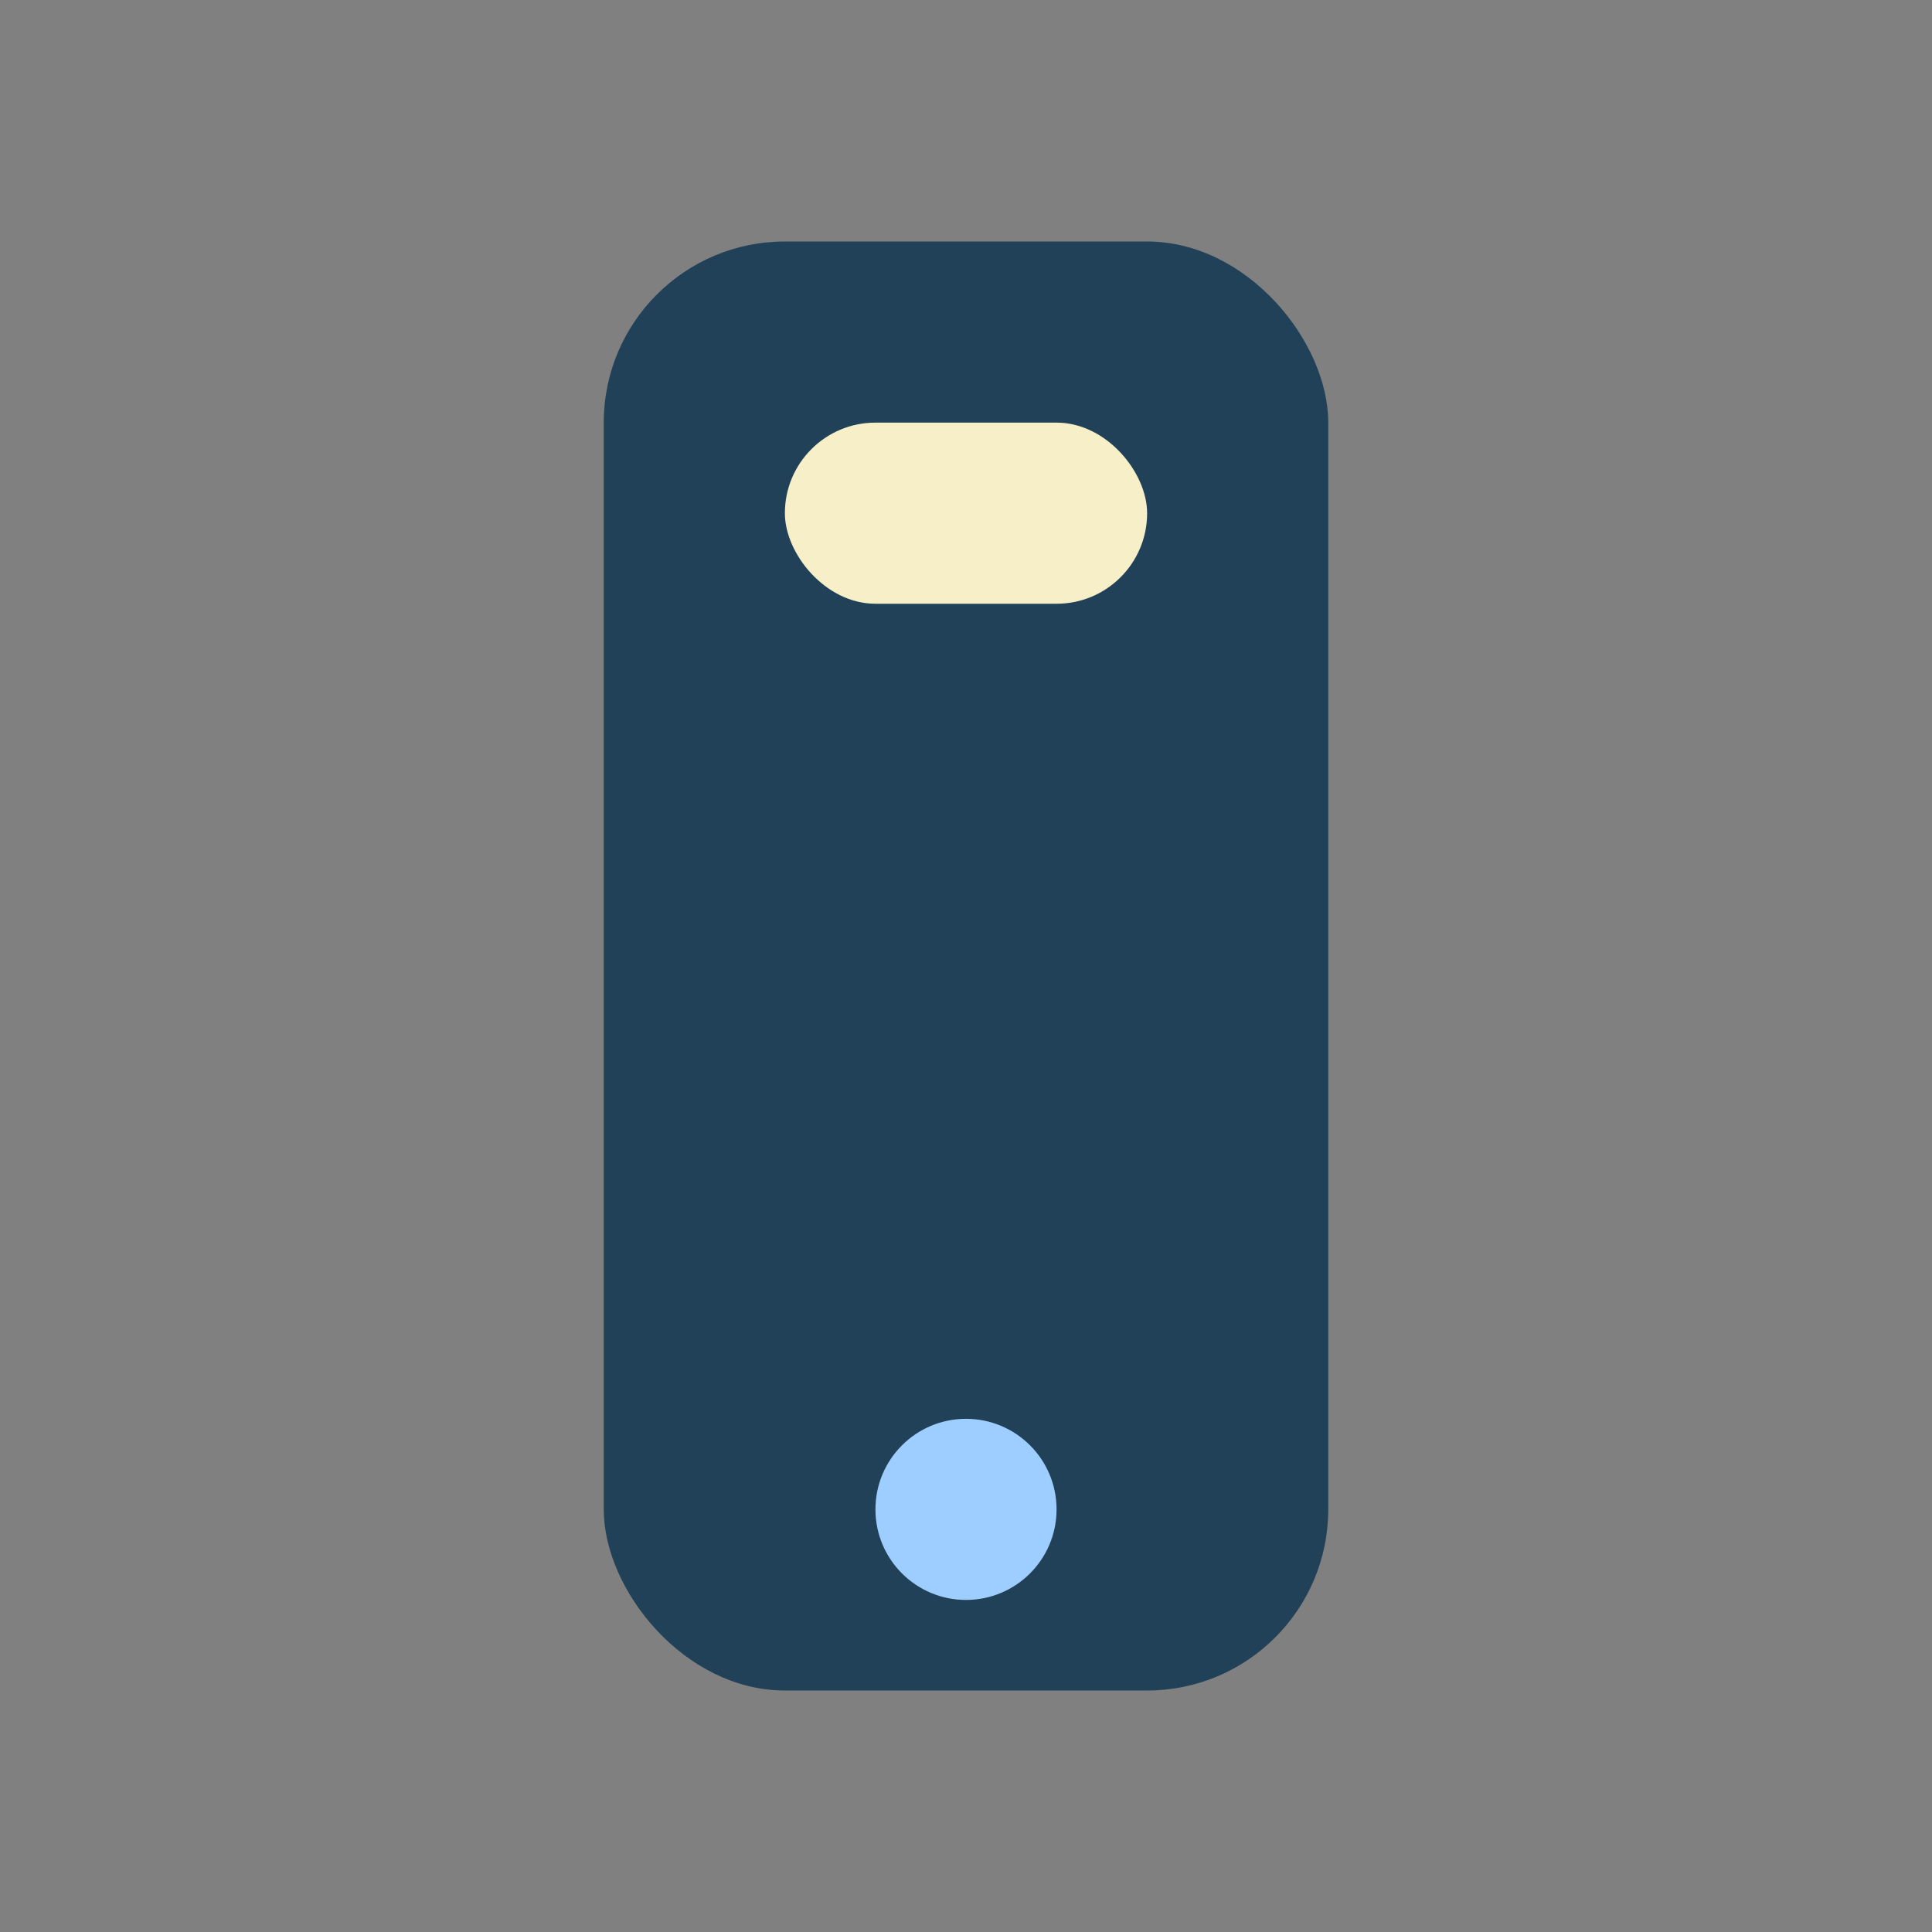
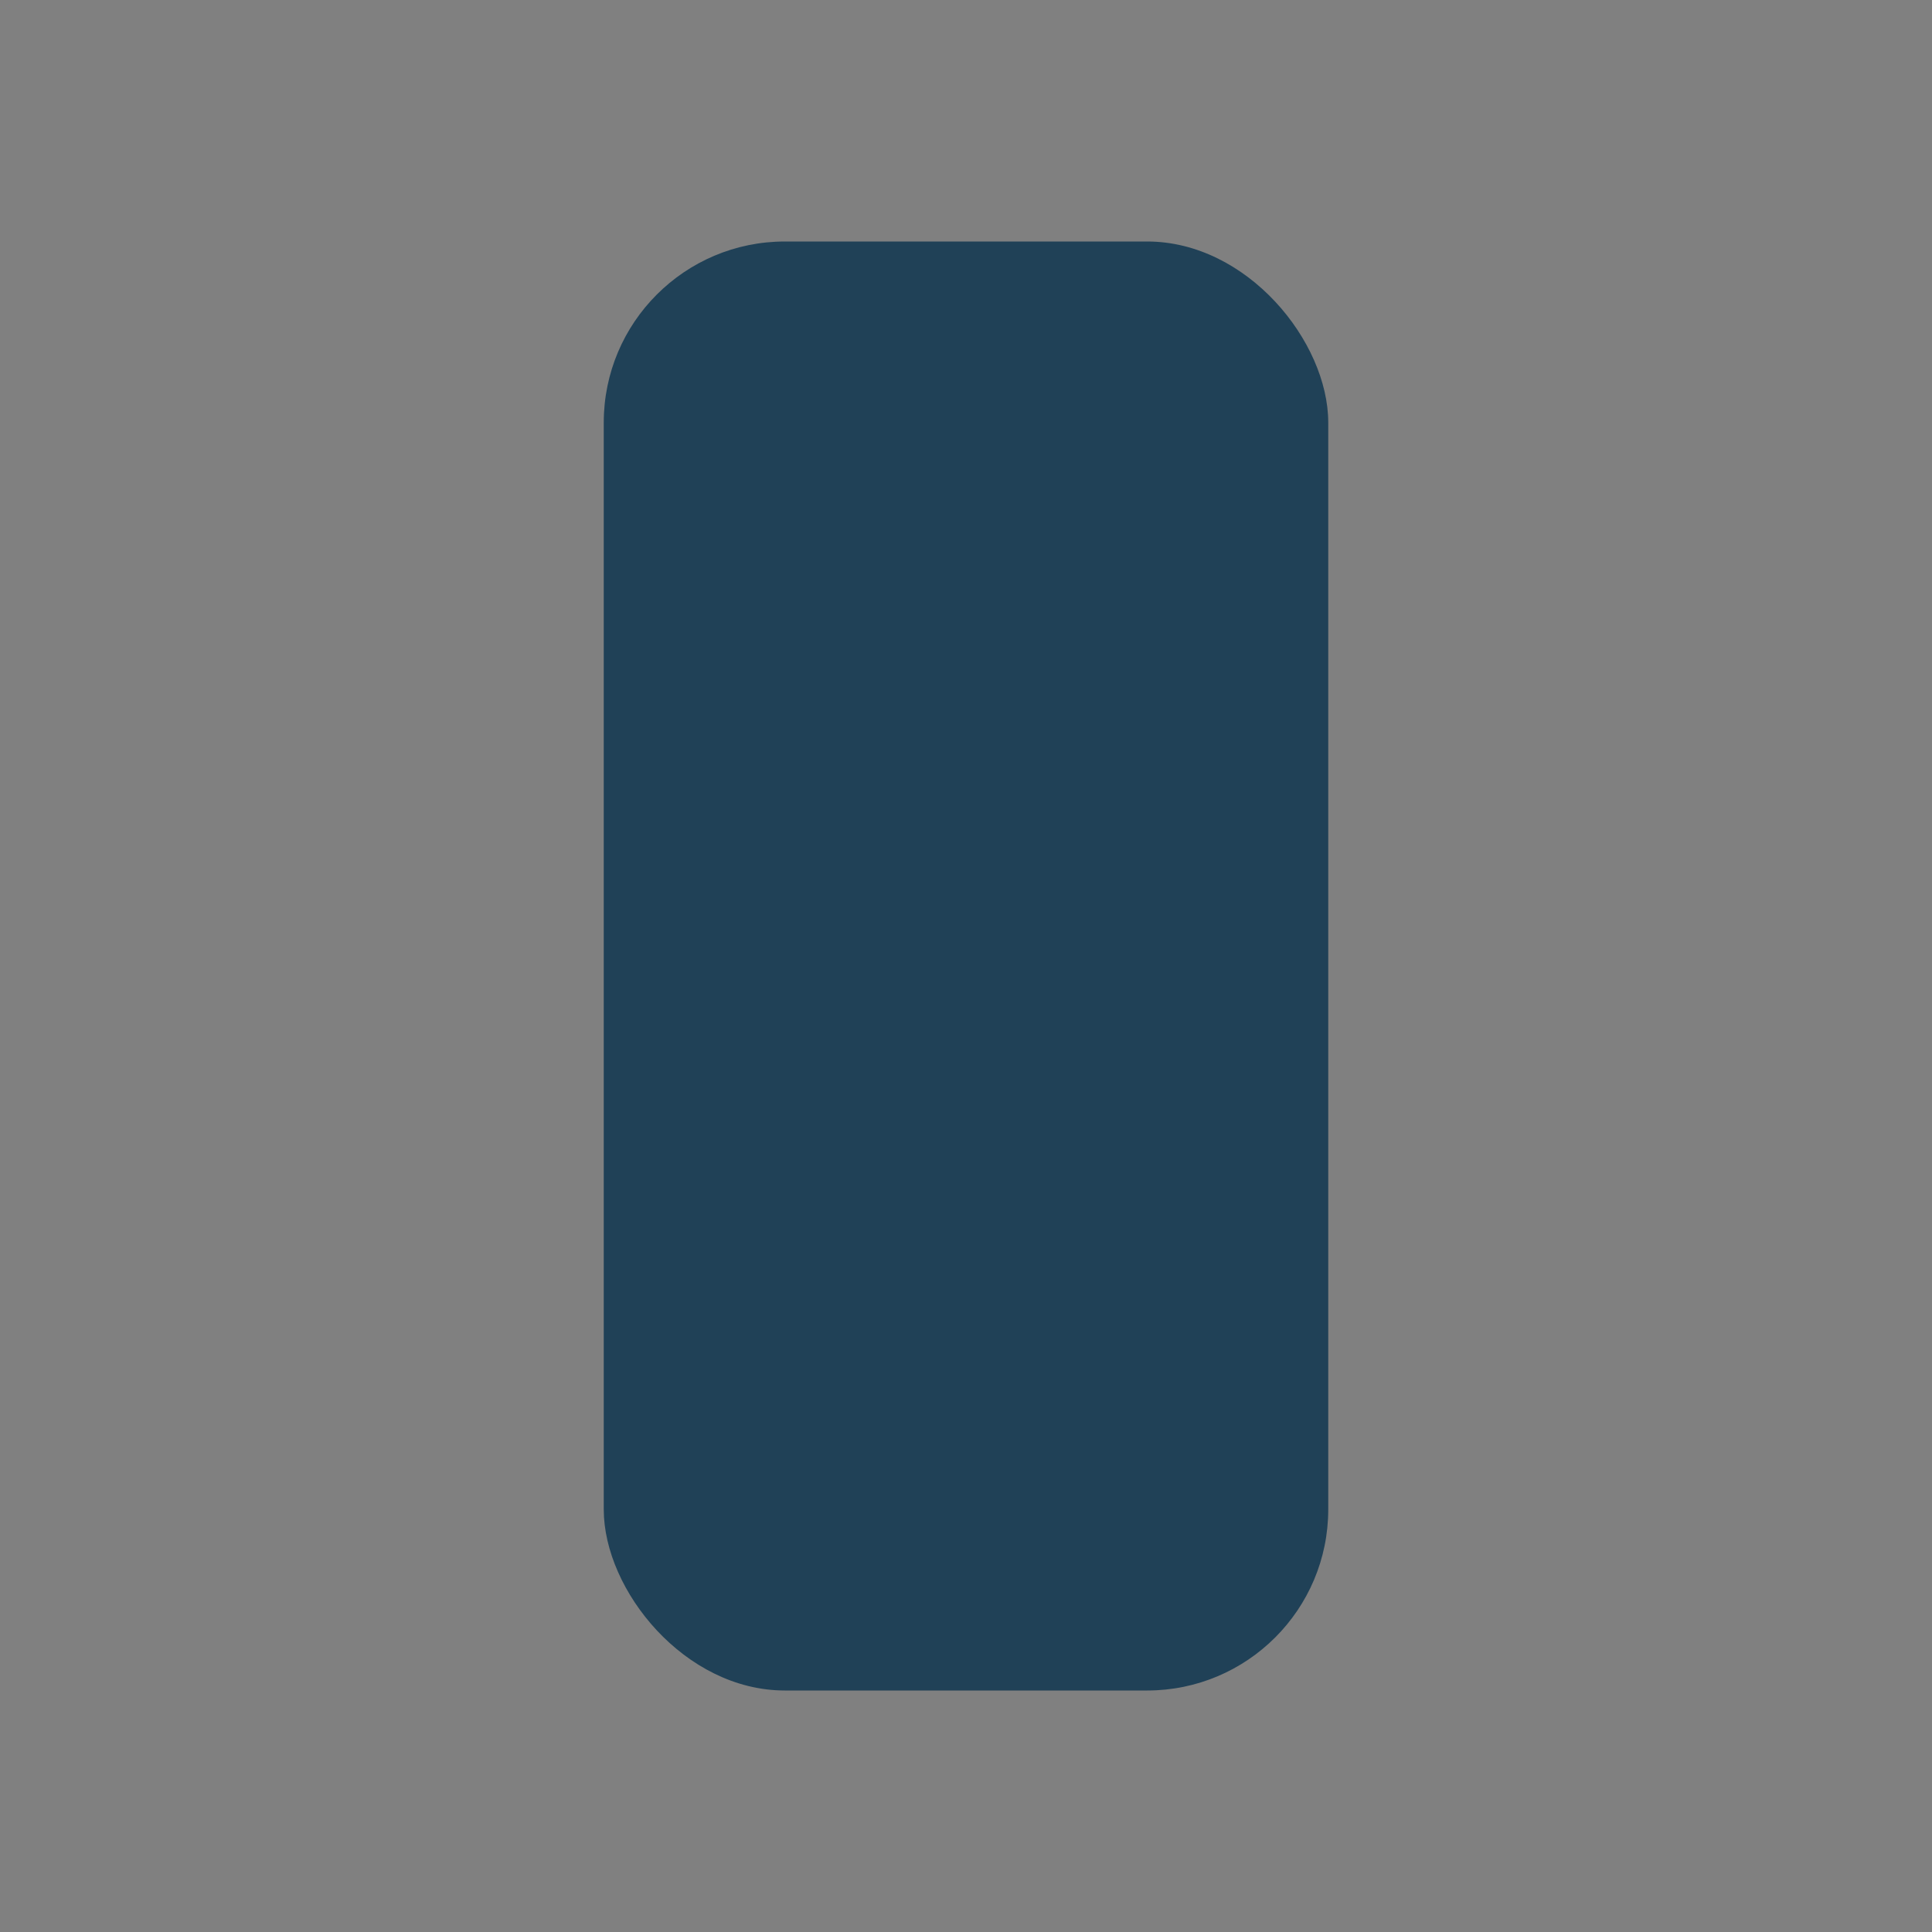
<svg xmlns="http://www.w3.org/2000/svg" width="32" height="32" viewBox="0 0 32 32">
  <rect x="0" y="0" width="32" height="32" fill="#808080" stroke="none" />
  <rect x="10" y="4" width="12" height="24" rx="3" fill="#204157" />
-   <rect x="13" y="7" width="6" height="3" rx="1.5" fill="#F7EFC8" />
-   <circle cx="16" cy="25" r="1.5" fill="#9ECDFF" />
</svg>